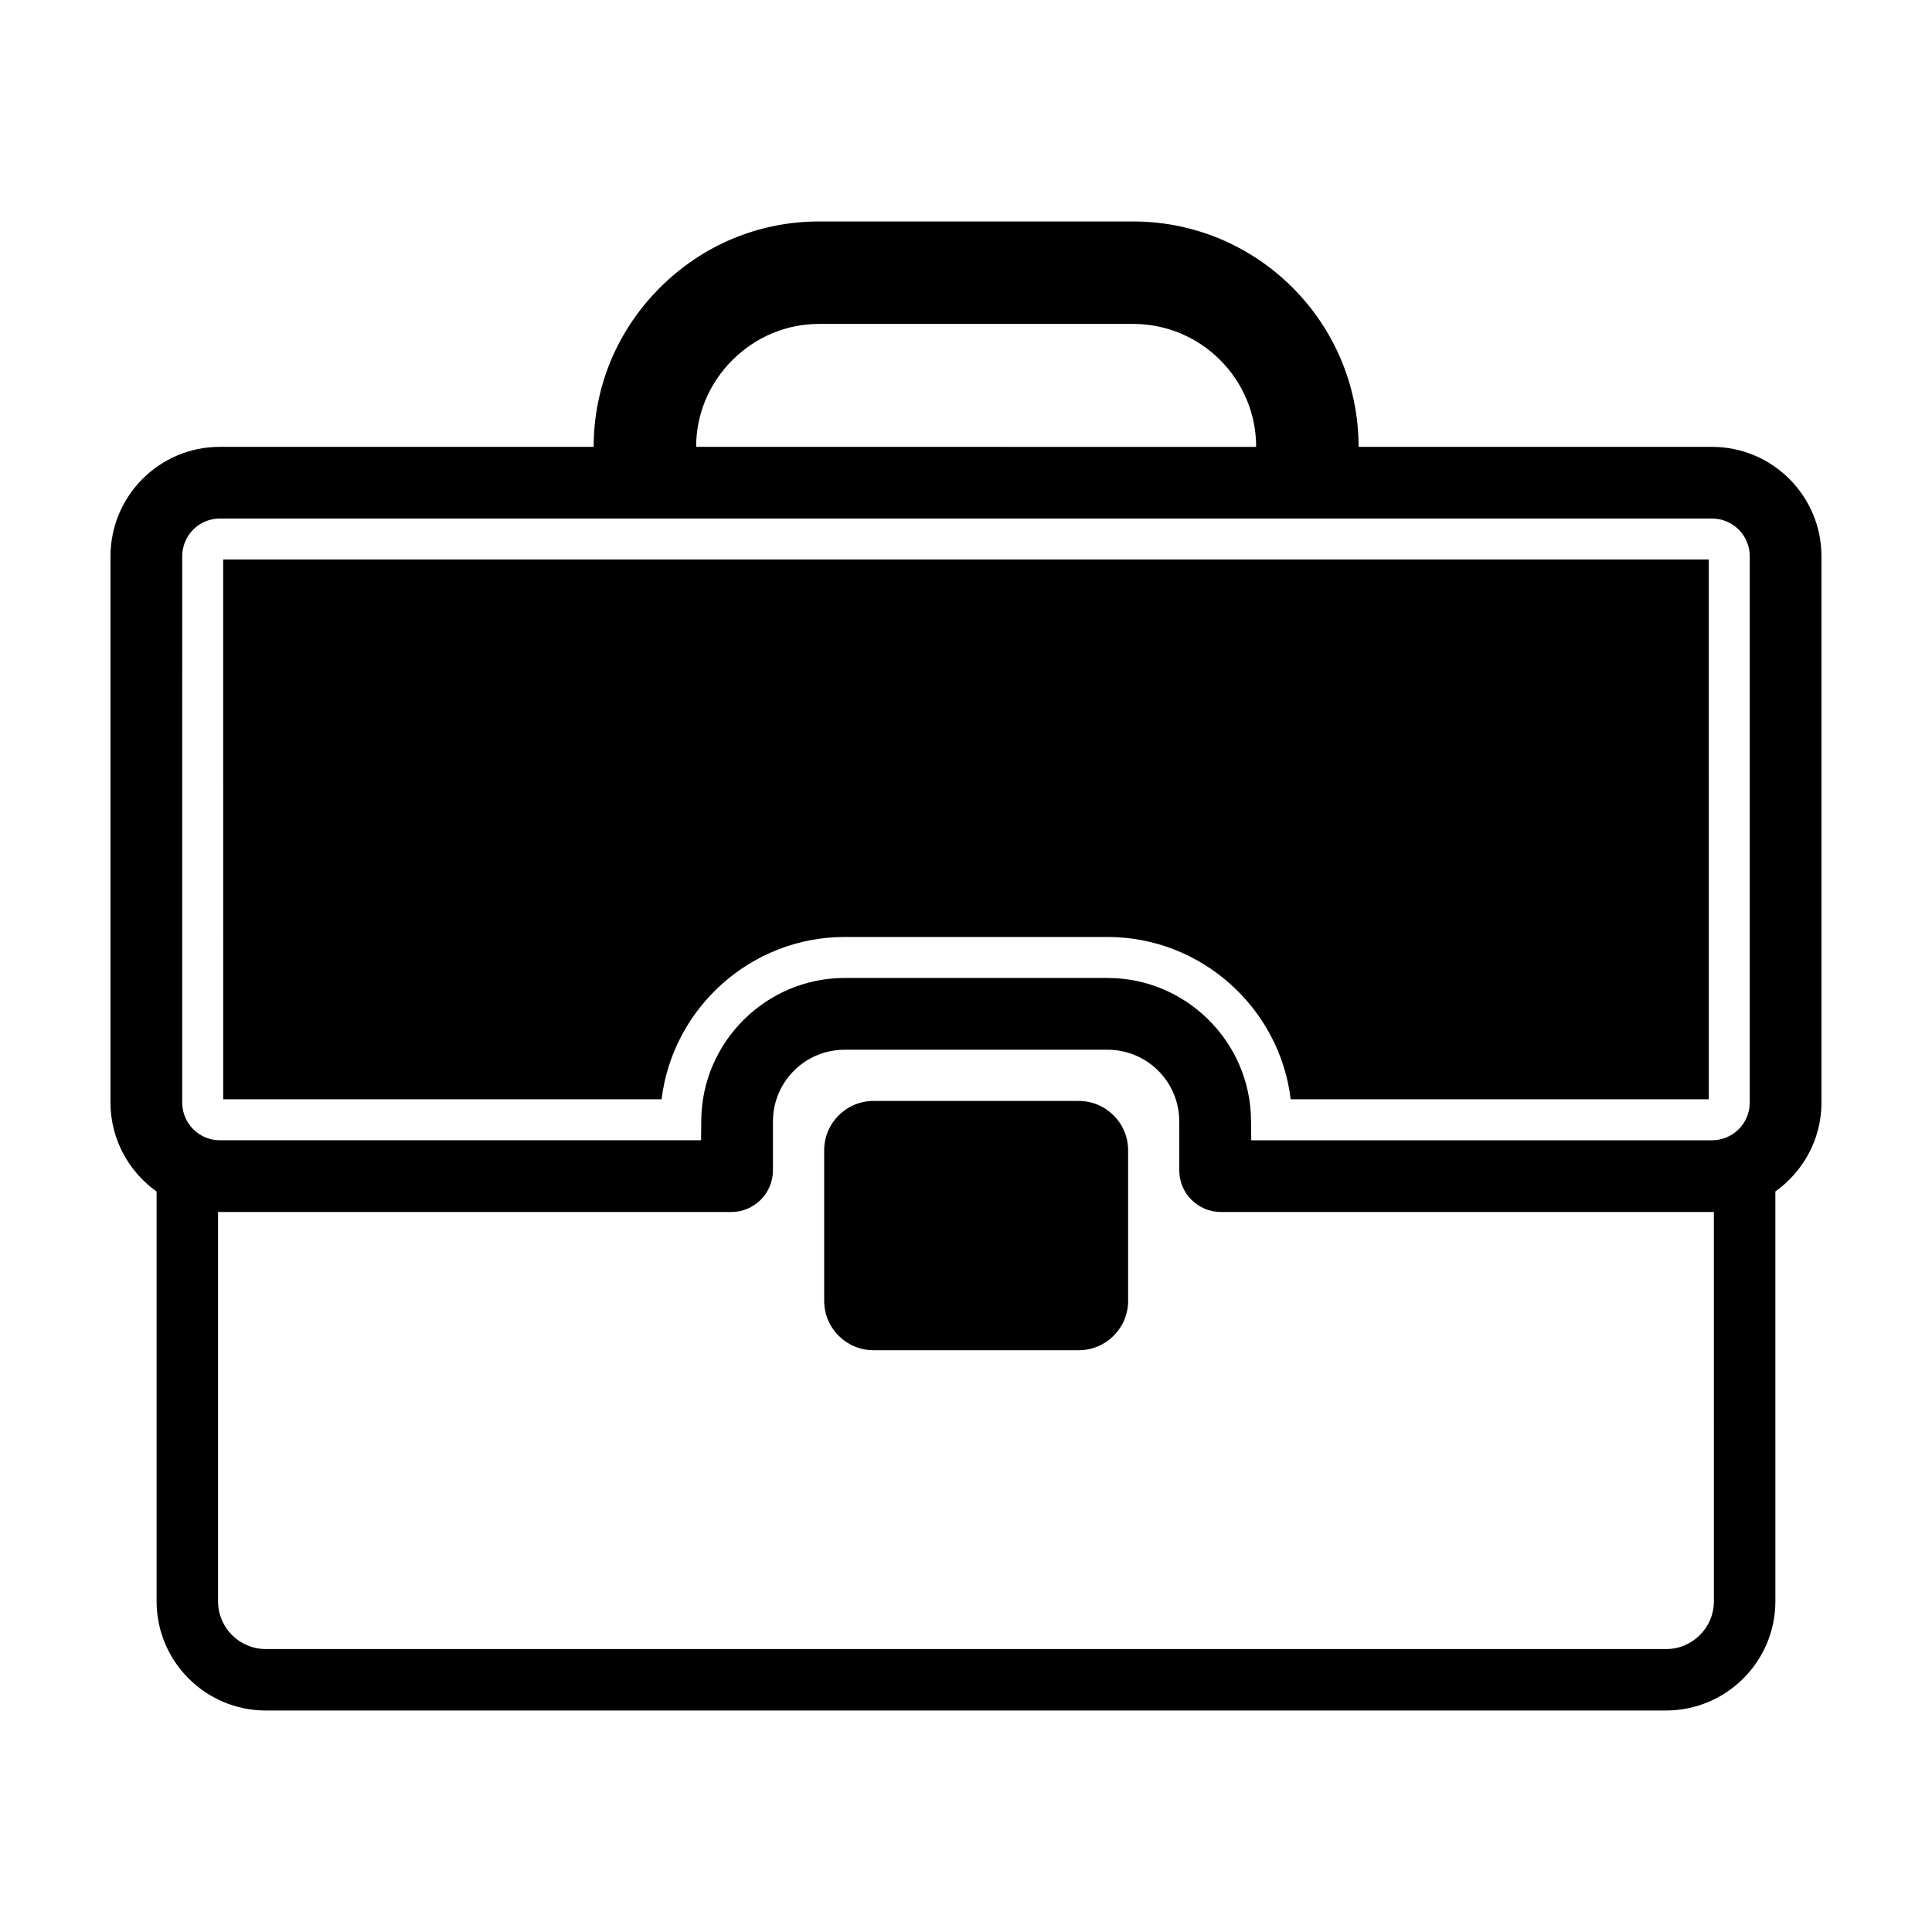
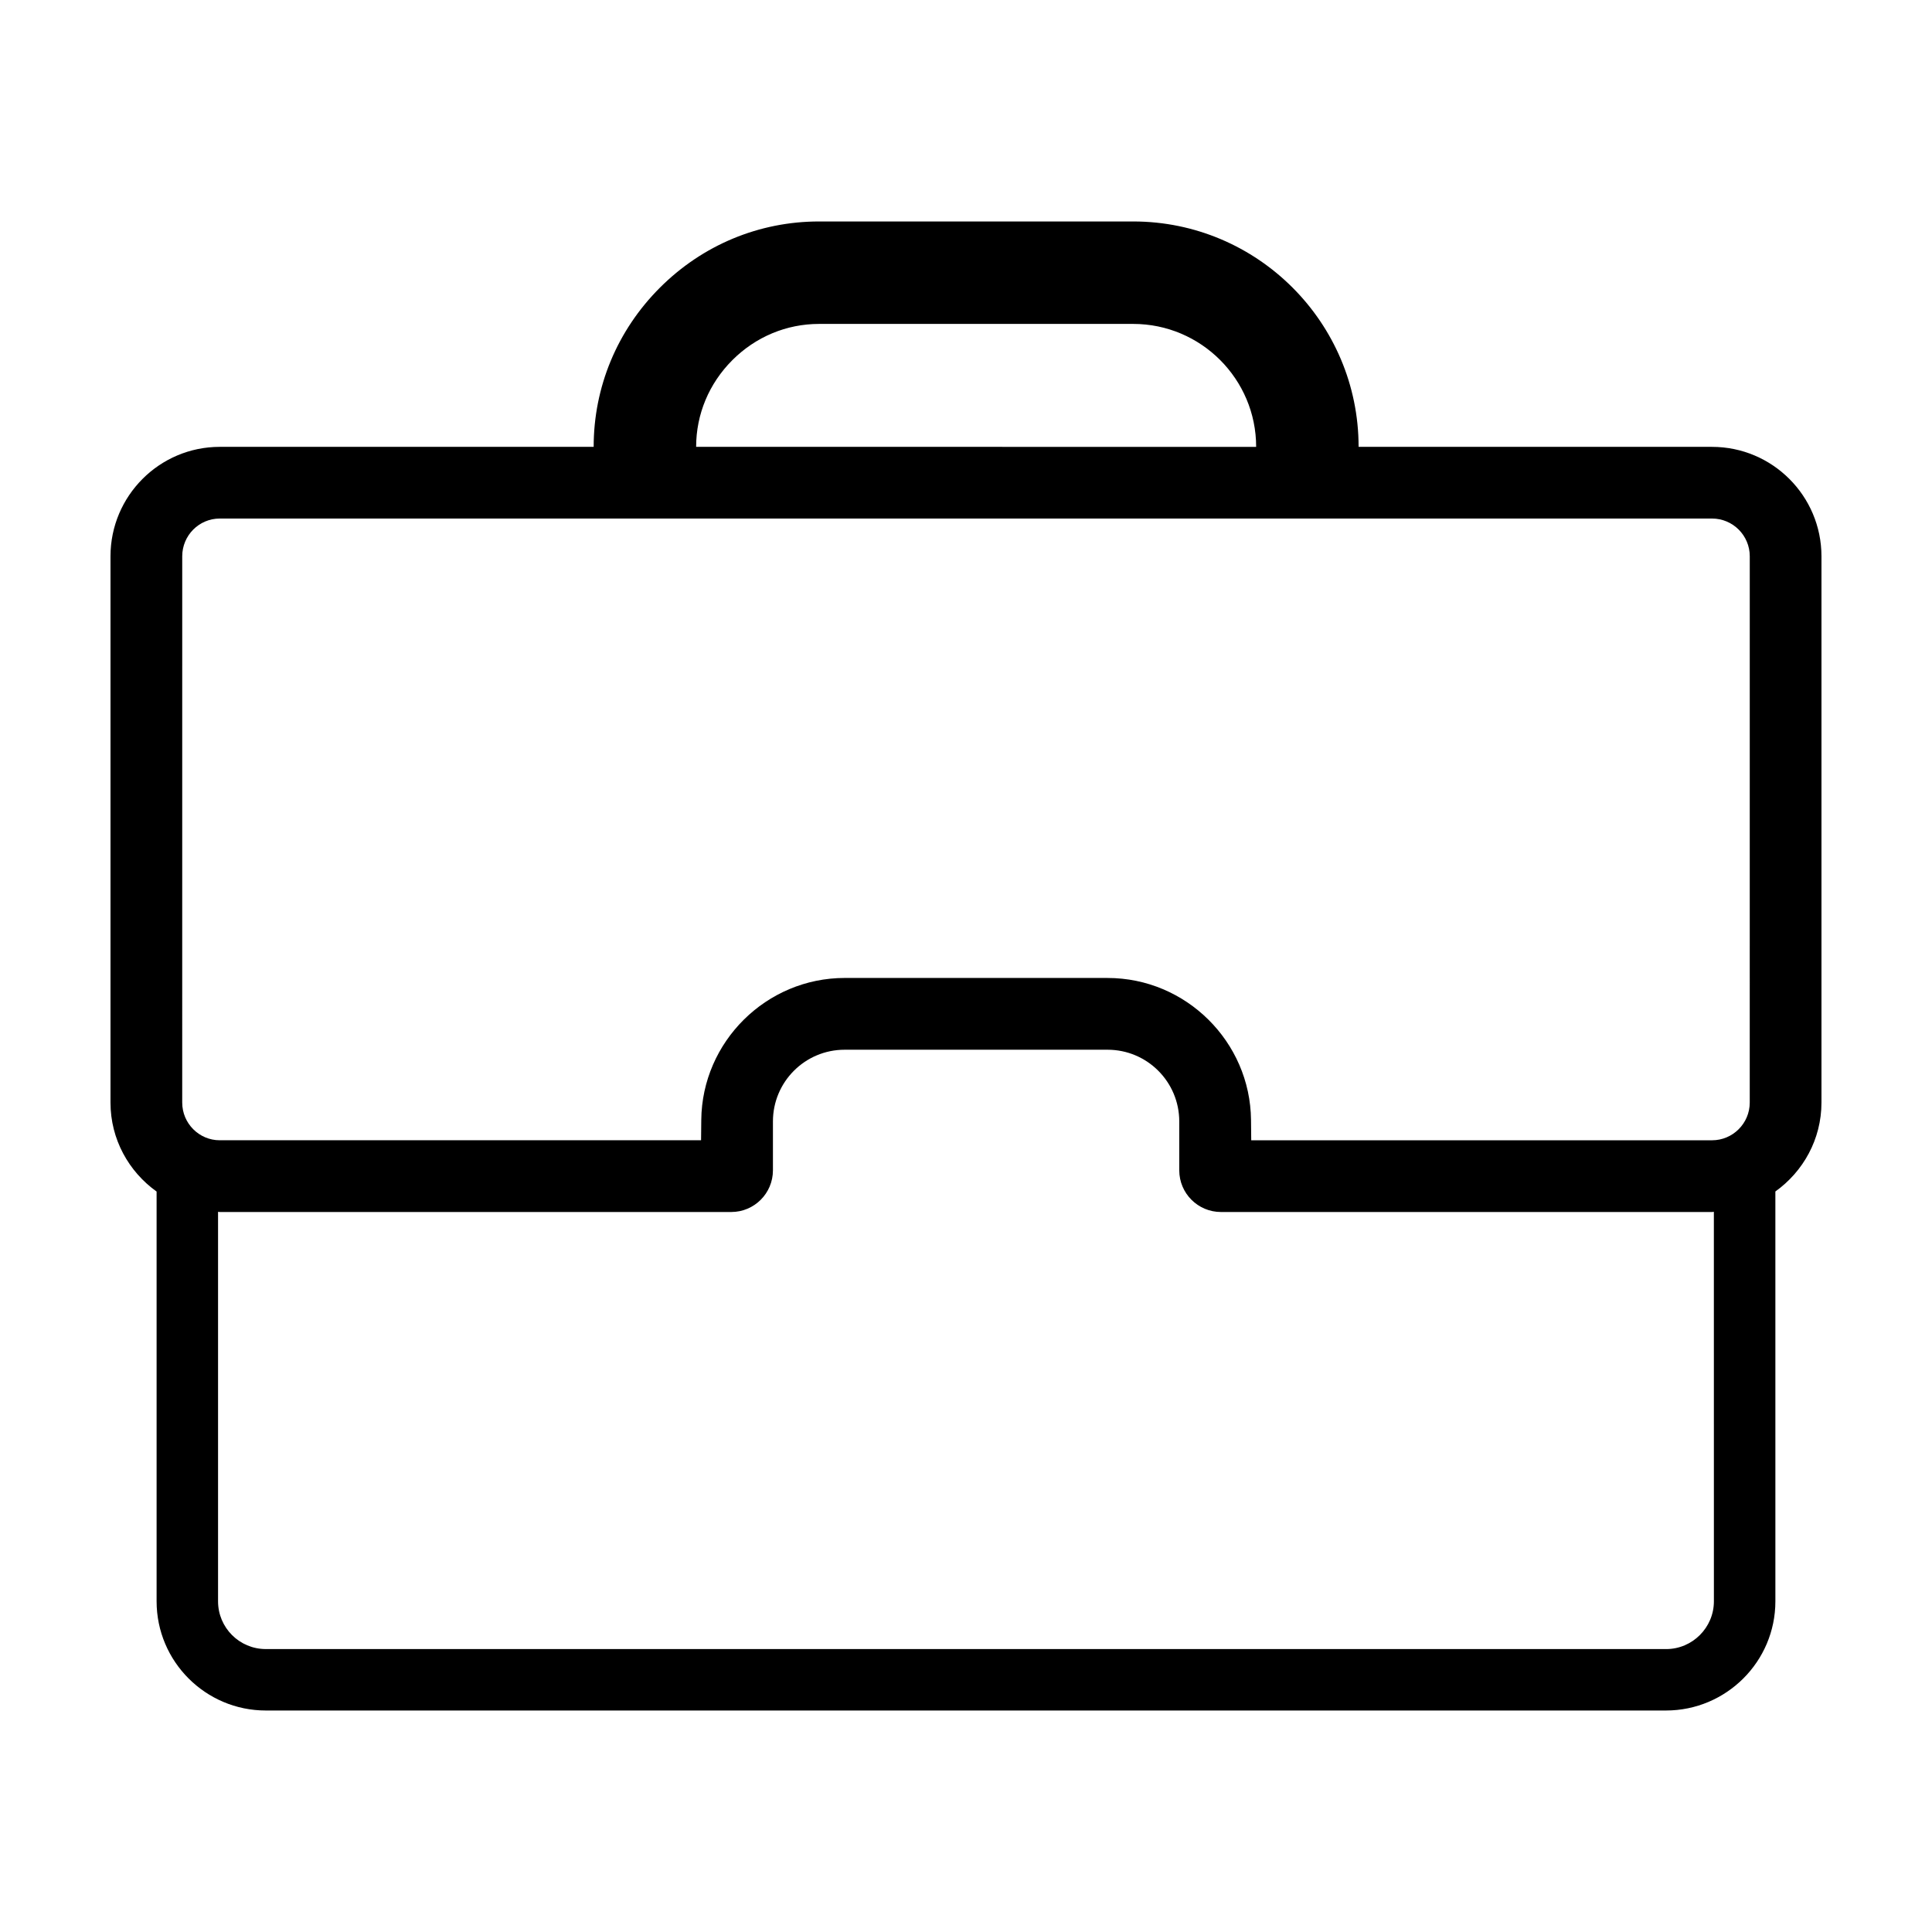
<svg xmlns="http://www.w3.org/2000/svg" fill="#000000" width="800px" height="800px" version="1.1" viewBox="144 144 512 512">
  <g>
-     <path d="m203.15 435.32h116.18c2.922-24.164 23.652-43.012 48.523-43.012h69.672c24.863 0 45.602 18.848 48.523 43.012h110.8l-0.004-143.04h-393.7z" />
    <path d="m597.71 262.42h-93.668c0-32.938-26.797-59.73-59.73-59.73h-83.254c-15.879 0-30.863 6.231-42.18 17.551-11.32 11.316-17.551 26.301-17.551 42.18h-99.105c-15.961 0-28.941 13.008-28.941 29v144.77c0 9.734 4.852 18.32 12.219 23.582v108.59c0 15.961 12.984 28.938 28.945 28.938h371.05c15.992 0 29-12.984 29-28.938l-0.004-108.61c7.363-5.262 12.215-13.84 12.215-23.562v-144.77c0-15.992-13.008-29-28.996-29zm-259.63-22.98c6.191-6.188 14.355-9.598 22.984-9.598h83.246c17.965 0 32.582 14.617 32.582 32.582l-148.41-0.004c0-8.629 3.41-16.789 9.598-22.98zm260.12 328.93c0 6.957-5.691 12.652-12.652 12.652l-371.11-0.004c-6.988 0-12.652-5.664-12.652-12.652v-103.22c0.145 0 0.289 0.047 0.434 0.047h135.57c6.102 0 11.047-4.949 11.047-11.047v-12.953c0-10.496 8.508-19.004 19.004-19.004h69.672c10.496 0 19.004 8.508 19.004 19.004v12.953c0 6.102 4.949 11.047 11.047 11.047h130.14c0.168 0 0.324-0.047 0.488-0.051zm9.5-132.18c0 5.512-4.481 9.996-9.992 9.996h-122.12l-0.055-5.379c-0.207-20.75-17.254-37.633-38.008-37.633l-69.672-0.004c-20.758 0-37.805 16.883-38.008 37.633l-0.055 5.375-127.56 0.004c-5.481 0-9.941-4.484-9.941-9.996l0.004-144.77c0-5.512 4.457-9.996 9.941-9.996h395.48c5.512 0 9.992 4.484 9.992 9.996z" />
-     <path d="m429.87 435.76h-54.367c-7.231 0-13.09 5.859-13.09 13.09v39.883c0 7.231 5.859 13.09 13.09 13.09h54.371c7.231 0 13.09-5.859 13.09-13.09v-39.883c-0.008-7.231-5.867-13.09-13.094-13.09z" />
  </g>
</svg>